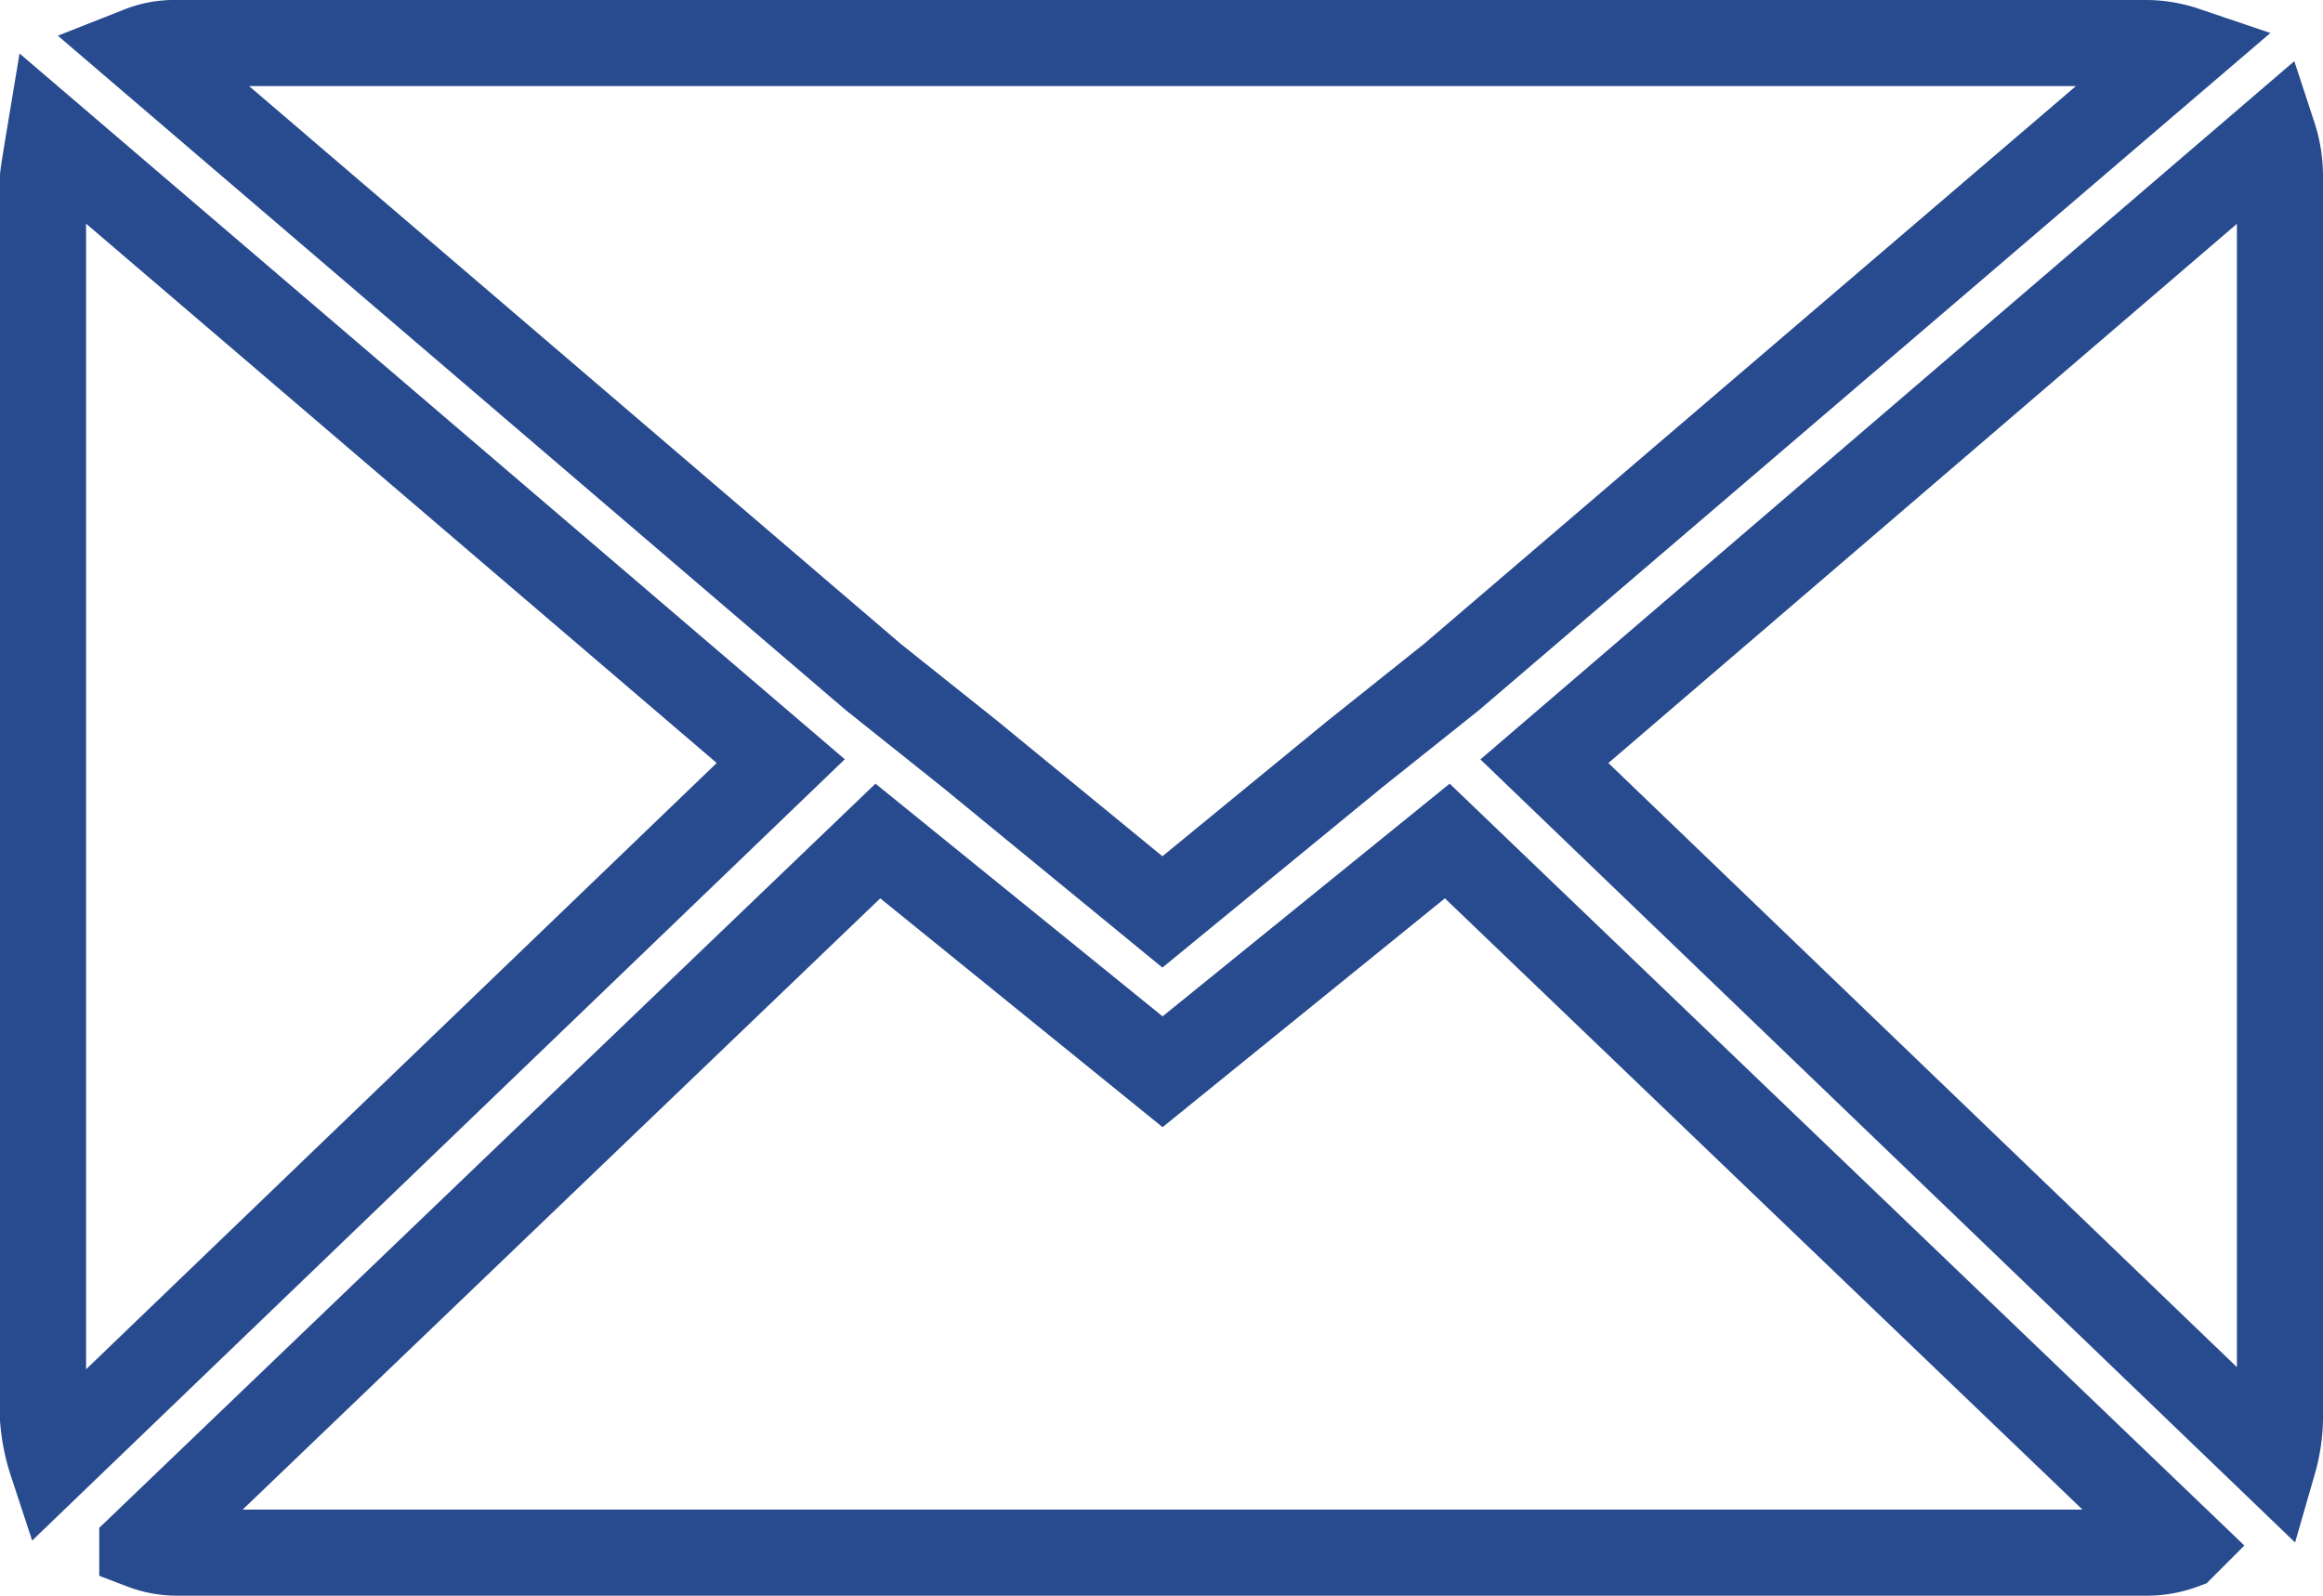
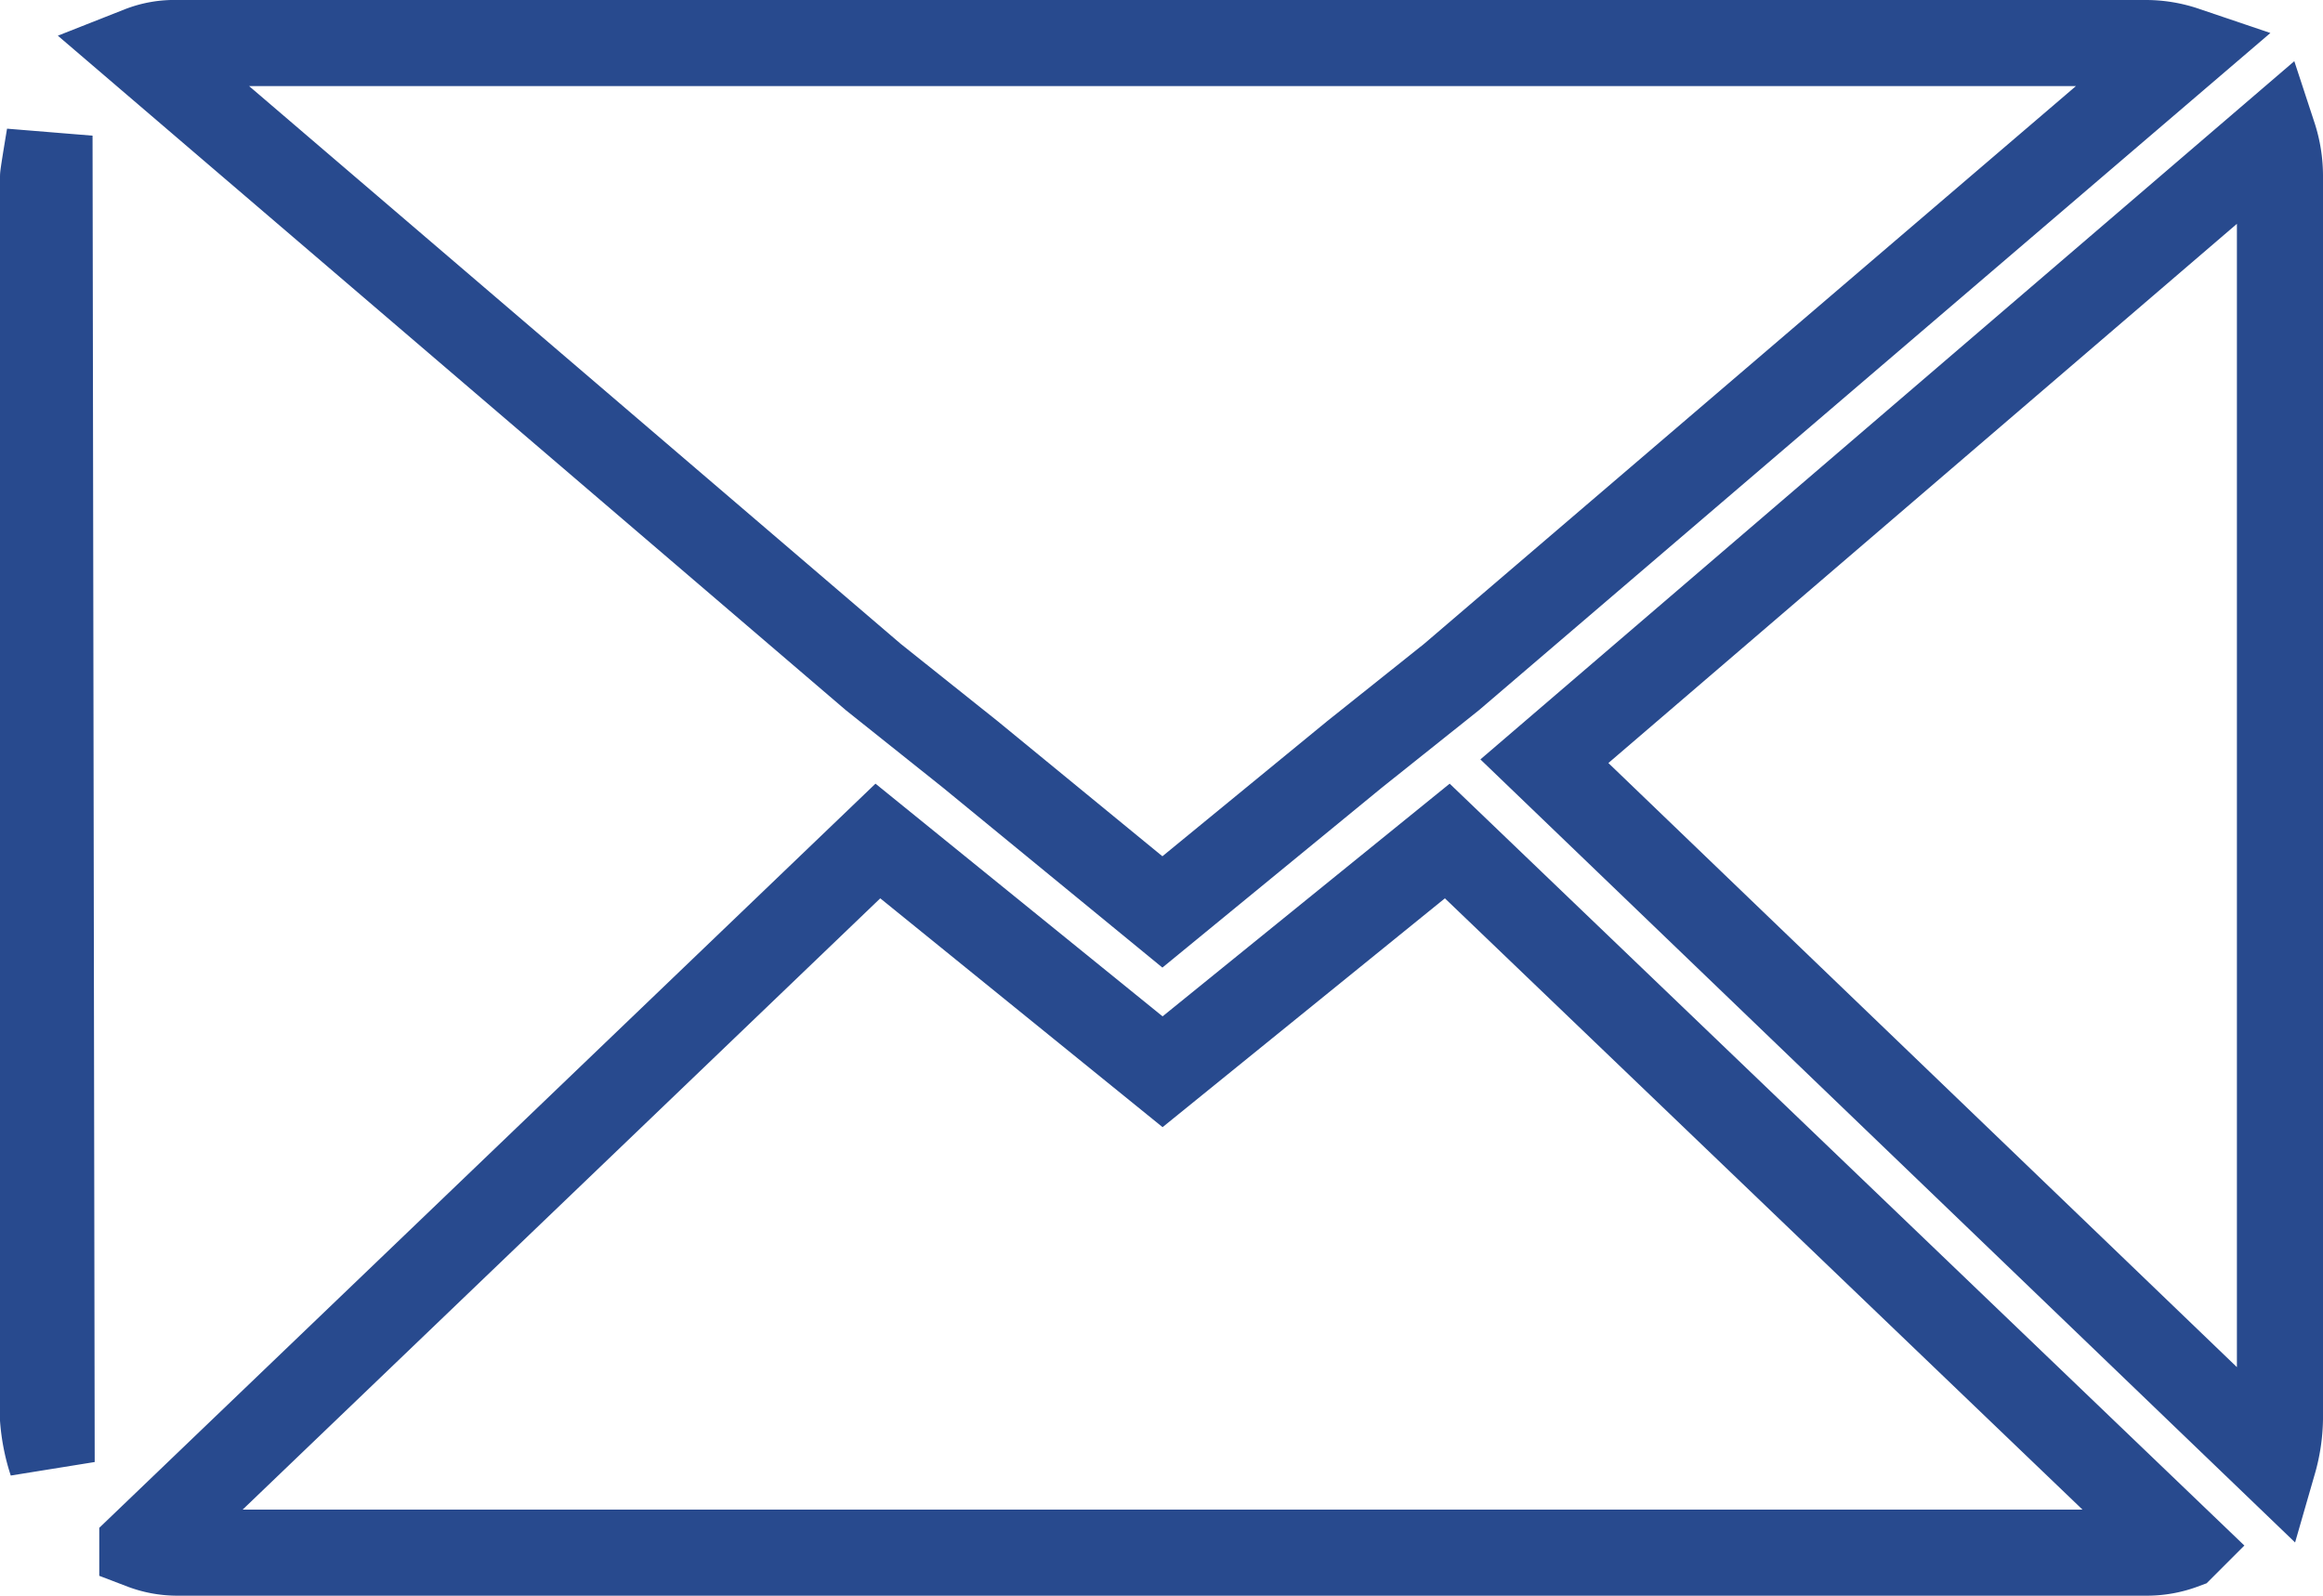
<svg xmlns="http://www.w3.org/2000/svg" width="26.983" height="18.539" viewBox="0 0 26.983 18.539">
-   <path id="Icon_zocial-email" data-name="Icon zocial-email" d="M.072,20.054V5.621q0-.025.075-.476l8.494,7.266L.172,20.555a2.123,2.123,0,0,1-.1-.5ZM1.2,4.143a1.08,1.08,0,0,1,.426-.075H24.5a1.419,1.419,0,0,1,.451.075l-8.519,7.291-1.128.9-2.23,1.829-2.23-1.829-1.128-.9Zm.025,17.389,8.544-8.193,3.307,2.681,3.307-2.681,8.544,8.193a1.2,1.2,0,0,1-.426.075H1.625a1.135,1.135,0,0,1-.4-.075Zm16.286-9.12L25.98,5.145a1.5,1.5,0,0,1,.075.476V20.054a1.92,1.92,0,0,1-.075.5Z" transform="translate(0.428 -3.568)" fill="none" stroke="#284a8e" stroke-width="1" />
+   <path id="Icon_zocial-email" data-name="Icon zocial-email" d="M.072,20.054V5.621q0-.025.075-.476L.172,20.555a2.123,2.123,0,0,1-.1-.5ZM1.2,4.143a1.08,1.08,0,0,1,.426-.075H24.5a1.419,1.419,0,0,1,.451.075l-8.519,7.291-1.128.9-2.23,1.829-2.23-1.829-1.128-.9Zm.025,17.389,8.544-8.193,3.307,2.681,3.307-2.681,8.544,8.193a1.2,1.2,0,0,1-.426.075H1.625a1.135,1.135,0,0,1-.4-.075Zm16.286-9.12L25.98,5.145a1.5,1.5,0,0,1,.075.476V20.054a1.92,1.92,0,0,1-.075.5Z" transform="translate(0.428 -3.568)" fill="none" stroke="#284a8e" stroke-width="1" />
</svg>